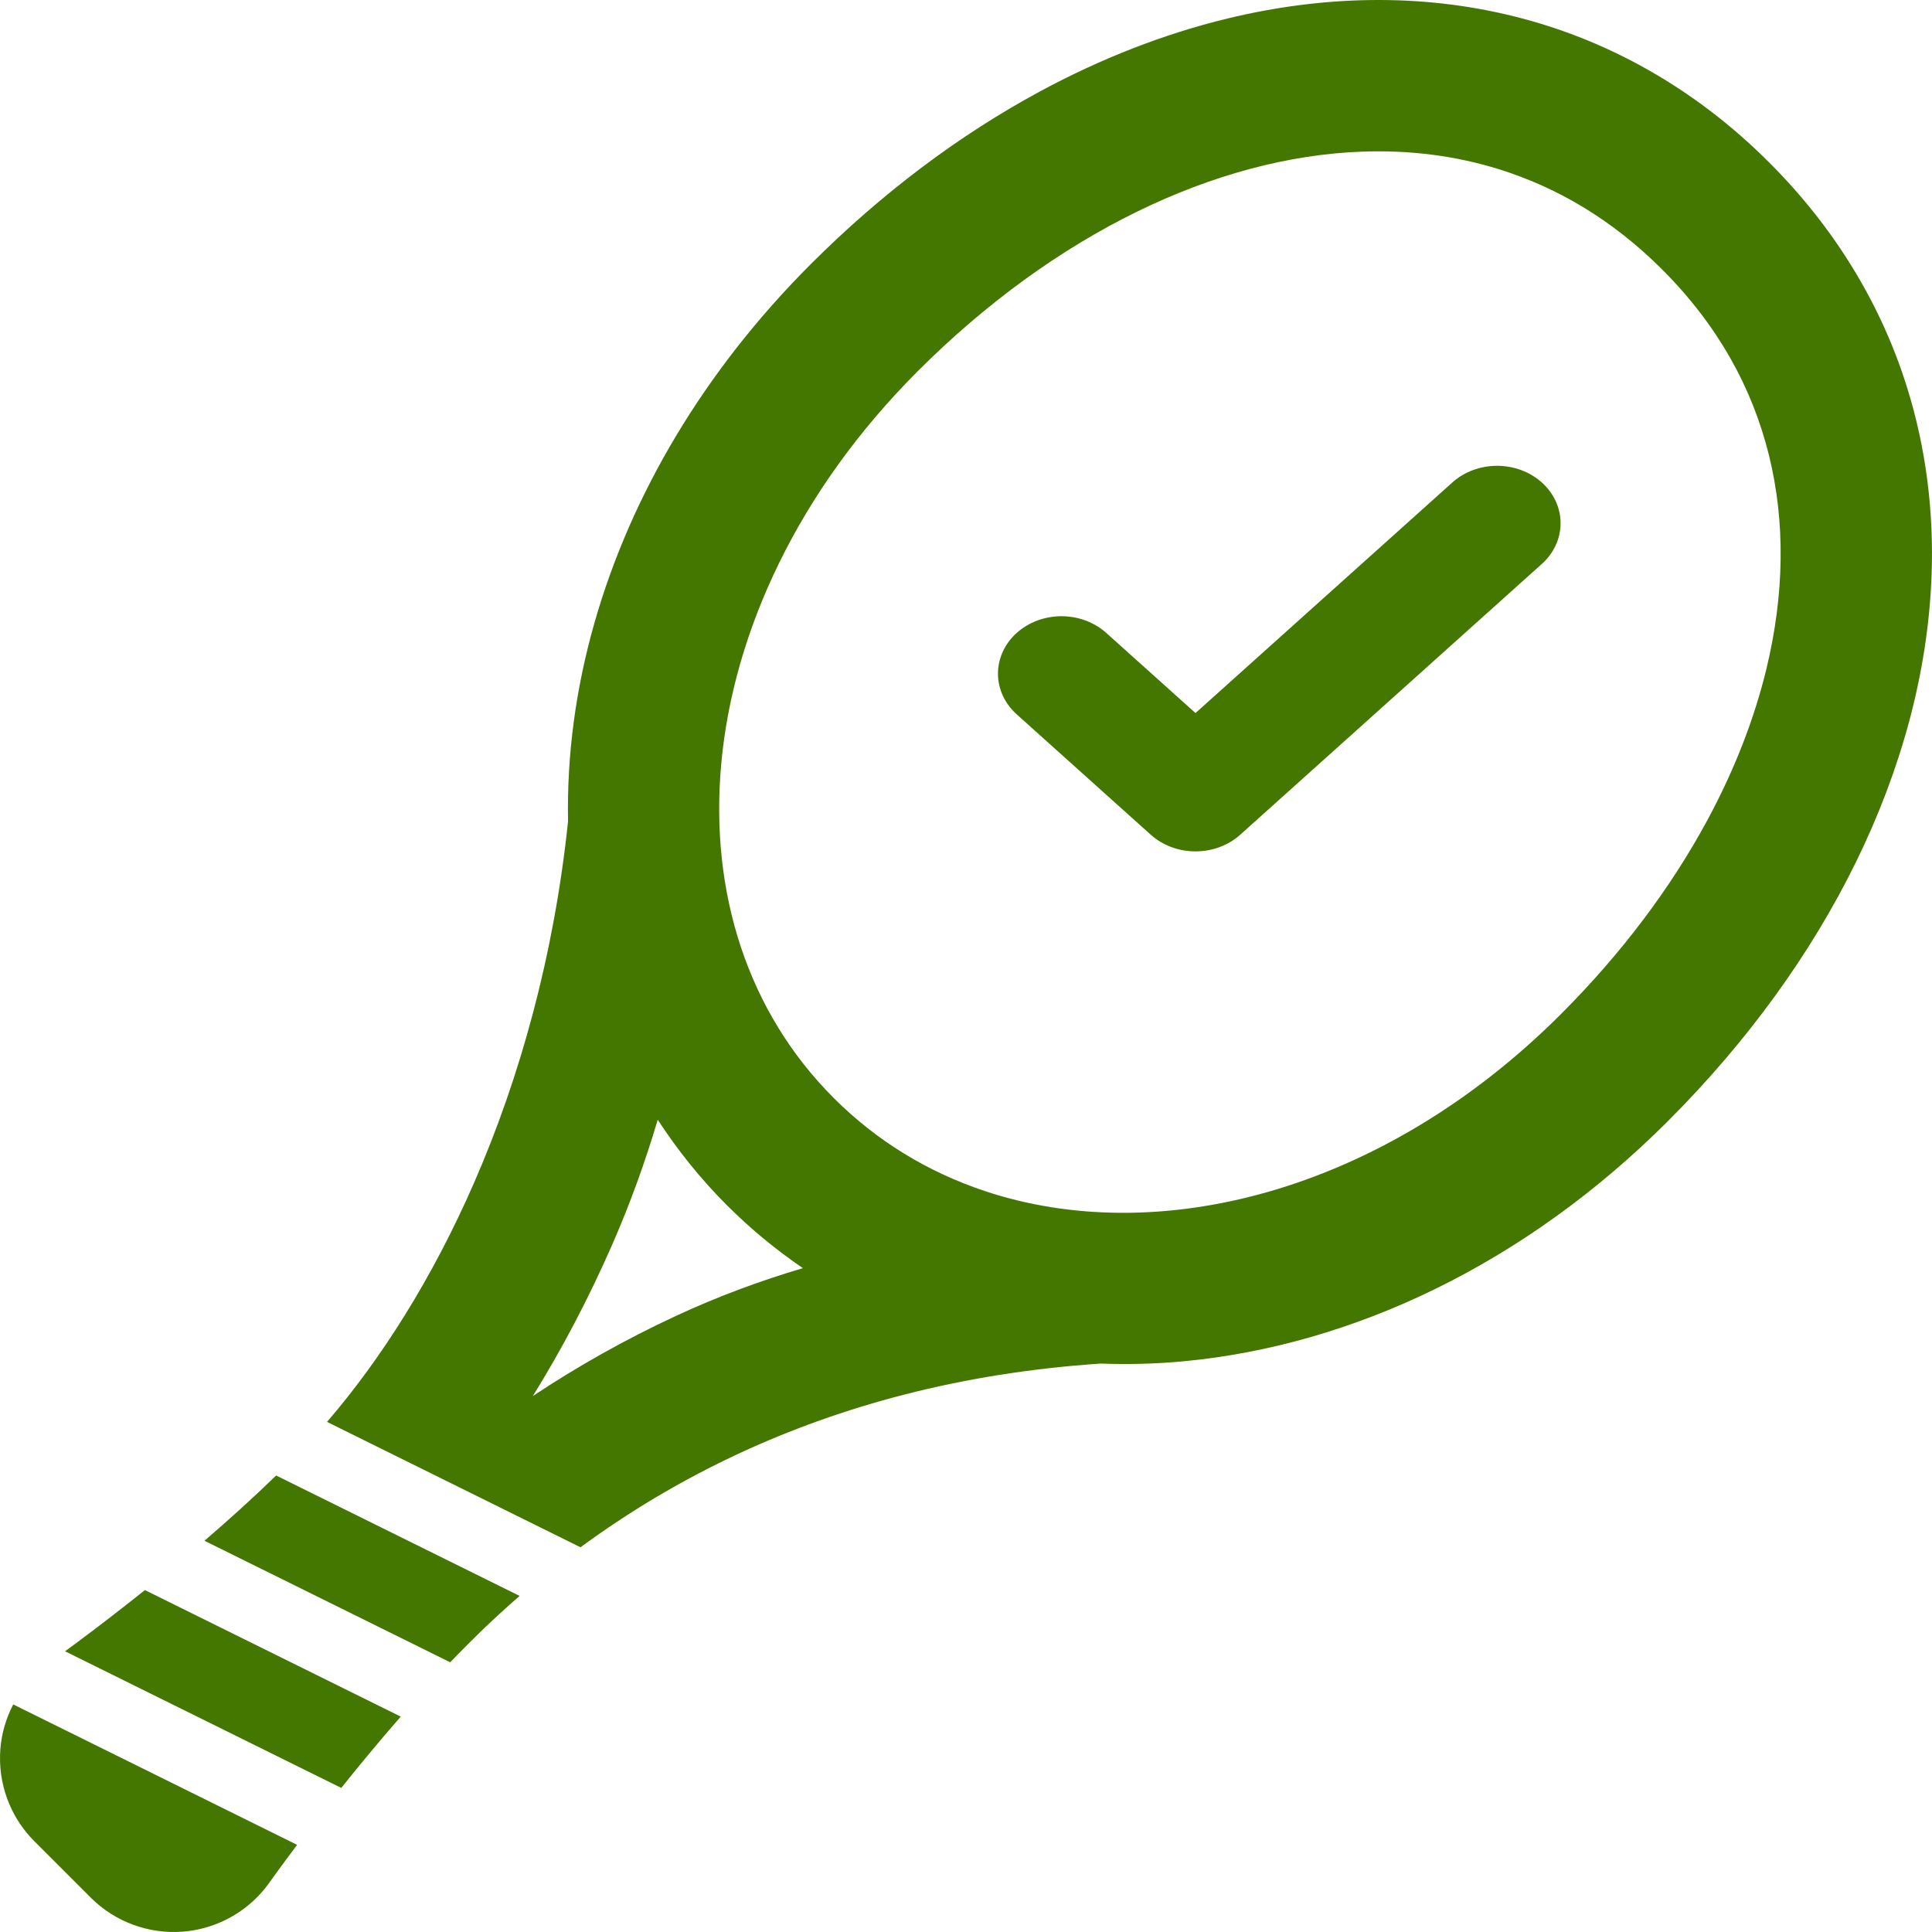
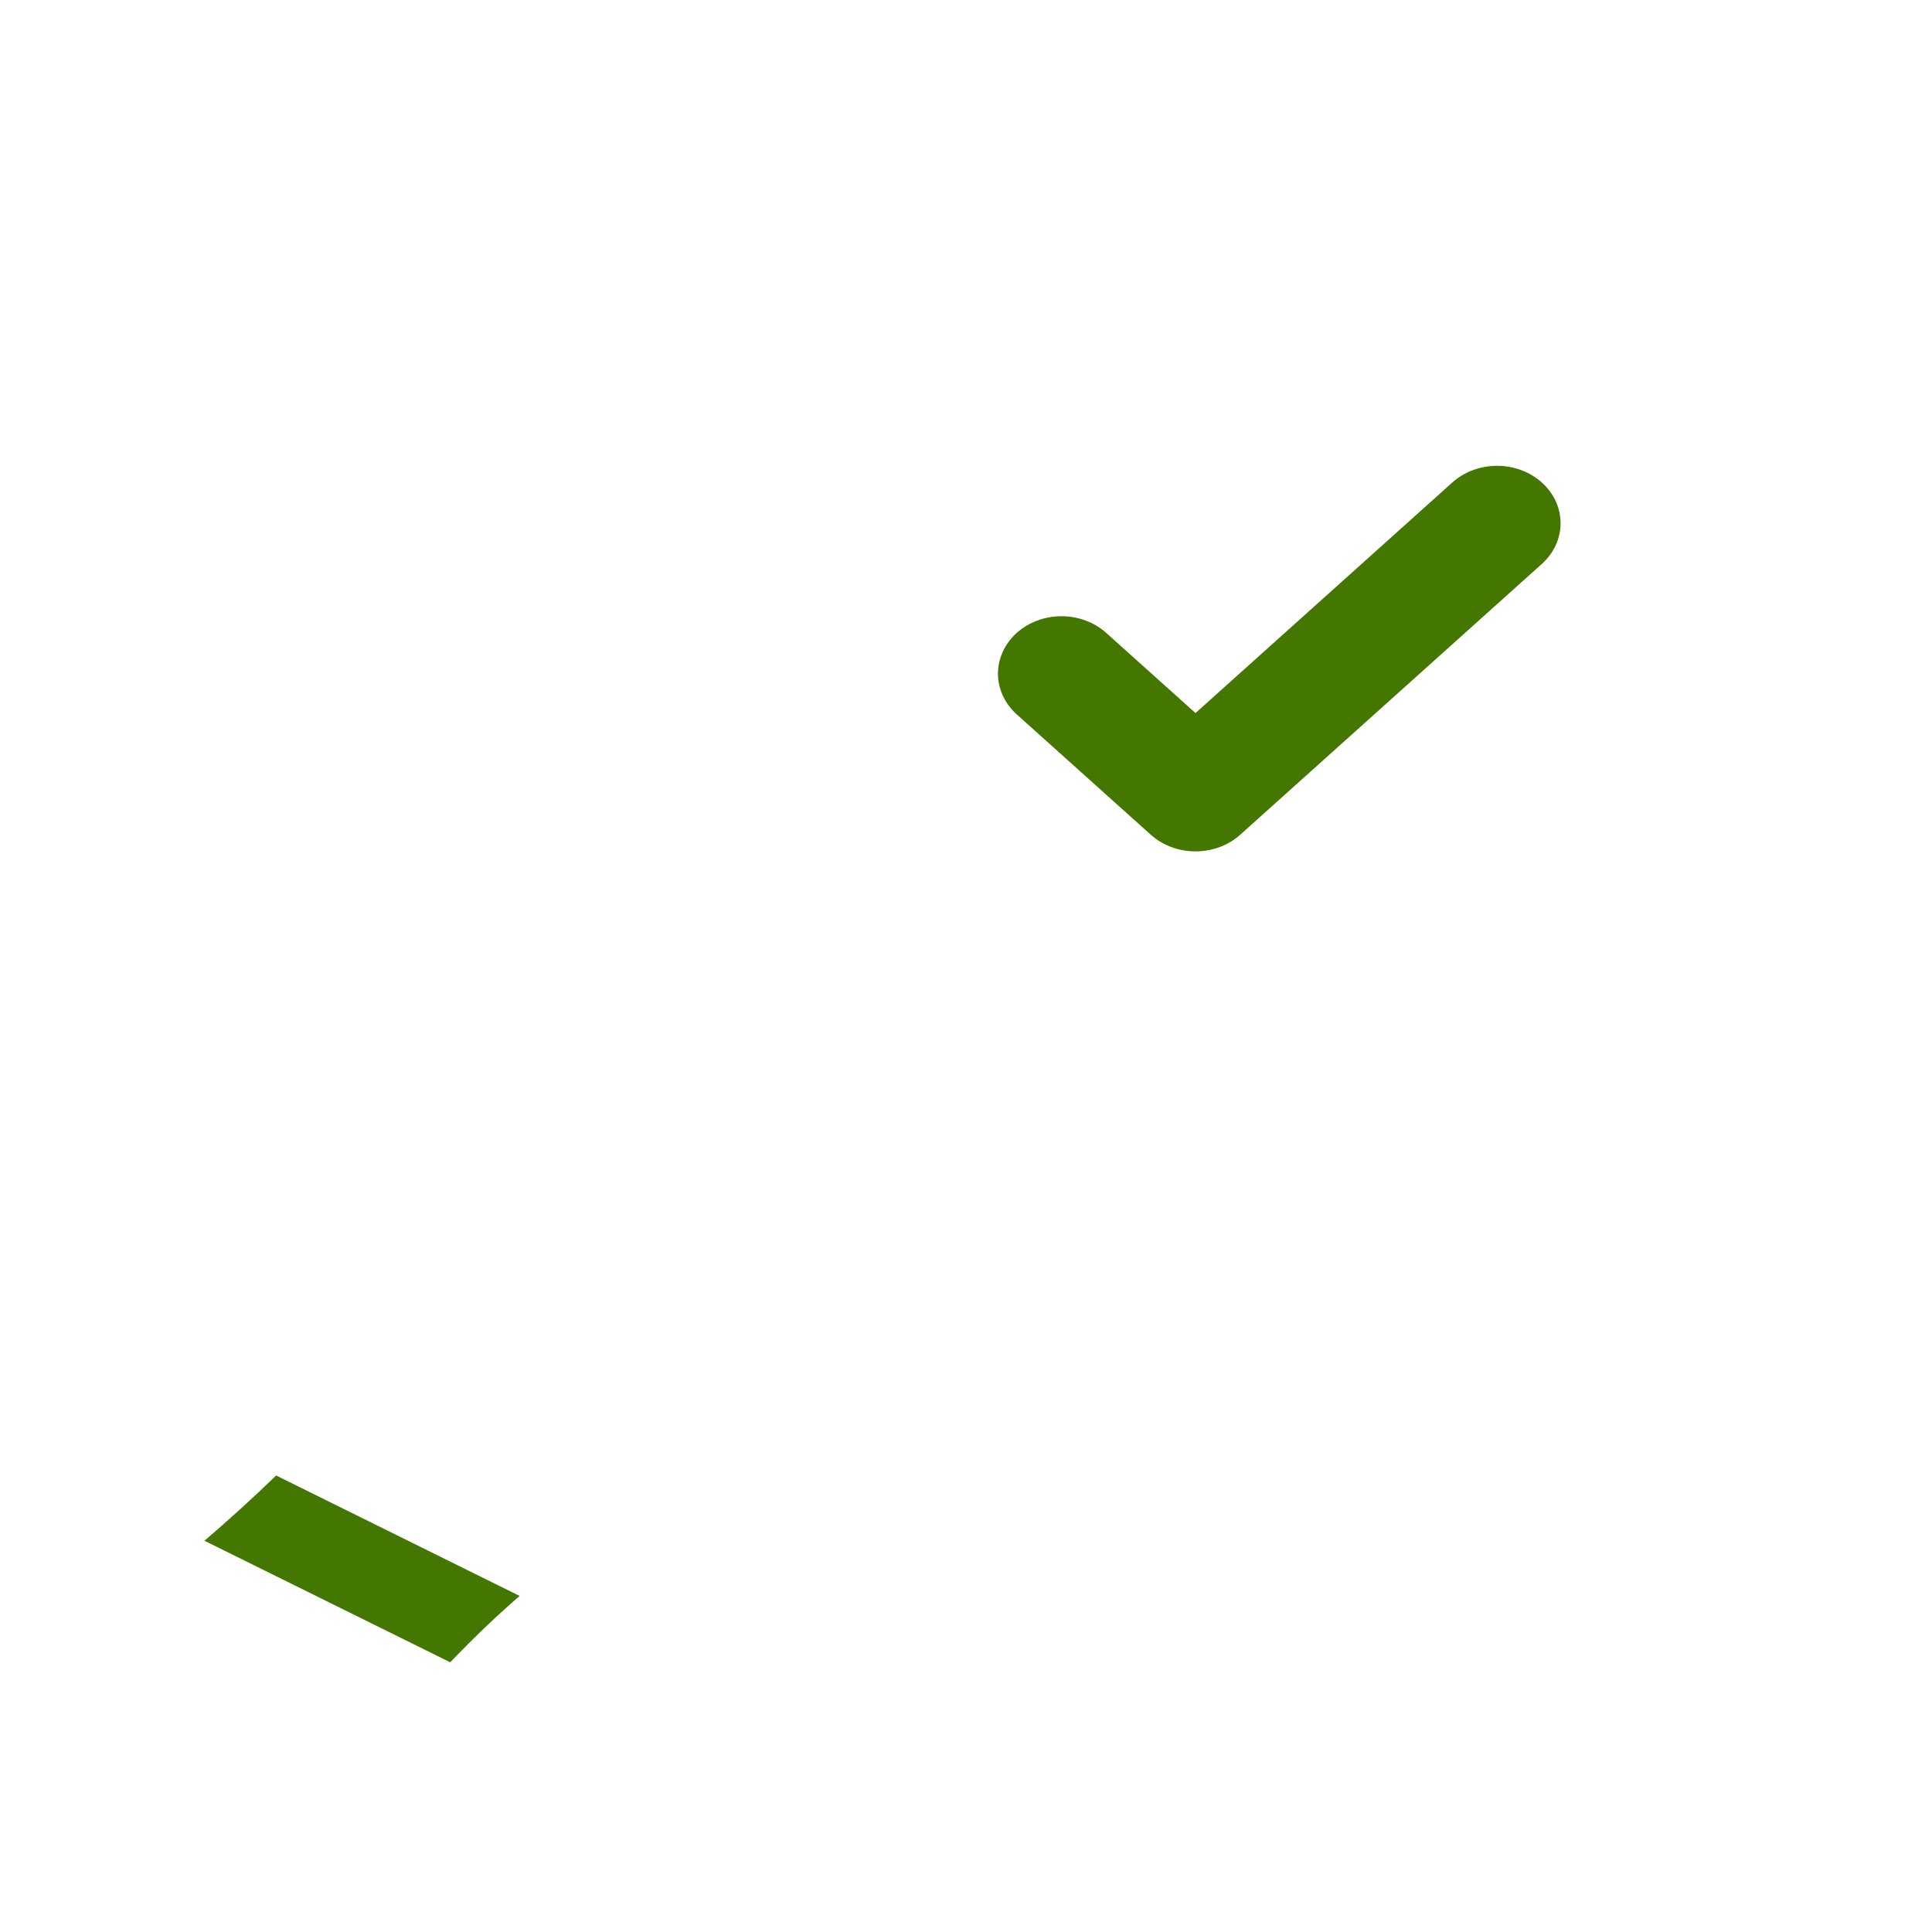
<svg xmlns="http://www.w3.org/2000/svg" id="_x32_" width="800px" height="800px" version="1.1" viewBox="0 0 512 512" xml:space="preserve">
  <style type="text/css">
	.st0{fill:#470;}
</style>
  <g fill="#470">
-     <path class="st0" d="m3.505 451.69 75.231 37.214c-1.136 1.51-2.17 2.904-3.068 4.114-1.4 1.898-2.489 3.4-3.224 4.414-0.367 0.51-0.64 0.898-0.816 1.15l-0.198 0.272-0.04 0.062-7e-3 7e-3 -0.074 0.102-0.075 0.102c-0.972 1.346-2.047 2.605-3.203 3.761-5.183 5.182-12.072 8.406-19.485 9.011l-0.074 6e-3c-9.039 0.7-17.968-2.57-24.429-9.018l-14.934-14.934c-6.447-6.447-9.725-15.39-9.011-24.449v-0.014c0.333-4.177 1.523-8.169 3.407-11.8z" />
-     <path class="st0" d="m125.61 313.5c12.187-27.904 21.226-60.357 24.932-95.871-0.347-17.457 2.033-35.289 7.086-52.89 9.623-33.542 28.848-66.349 57.256-94.762 18.723-18.716 39.214-34.134 60.684-45.729 16.111-8.692 32.774-15.234 49.66-19.328 25.306-6.142 51.196-6.747 75.904-0.612 24.7 6.094 48.053 19.036 67.762 38.792 17.559 17.526 29.746 37.907 36.5 59.582 5.08 16.247 7.141 33.18 6.481 50.155-0.992 25.49-8.018 51.067-19.96 75.489-11.956 24.422-28.842 47.722-49.897 68.784-37.881 37.867-83.582 59.44-128.4 63.648-7.352 0.688-14.676 0.864-21.94 0.599-37.547 2.53-68.946 11.405-95.422 23.633-15.839 7.324-29.923 15.88-42.416 25.054l-67.172-33.229c14.288-16.586 27.923-38.056 38.941-63.315zm135.4 2.15c22.518 7.494 48.585 7.8 75.19 0.163 26.578-7.616 53.576-23.177 77.461-47.062 16.152-16.144 29.209-33.609 38.799-51.38 7.195-13.323 12.432-26.816 15.642-40.05 4.808-19.872 5.06-39.07 0.66-56.807-4.427-17.744-13.397-34.188-28.223-49.054-13.207-13.187-27.686-21.715-43.192-26.578-11.629-3.638-23.884-5.175-36.636-4.686-19.11 0.728-39.35 6.087-59.412 15.907-20.049 9.807-39.879 24.062-58.051 42.233-31.862 31.848-48.864 69.219-52.08 103.77-1.619 17.288 0.184 33.854 5.176 48.877 5.012 15.03 13.159 28.55 24.632 40.03 11.491 11.473 25.004 19.627 40.034 24.633zm-81.583 32.943c10.65-4.93 21.708-9.079 33.344-12.521-7.134-4.876-13.894-10.425-20.15-16.696-6.985-6.971-13.058-14.581-18.315-22.633-3.346 11.275-7.297 22.177-11.936 32.807-6.345 14.506-13.458 28.019-21.17 40.424 11.636-7.726 24.347-14.962 38.227-21.381z" />
    <path class="st0" d="m73.179 391.02 64.526 31.917c-3.686 3.203-7.208 6.434-10.562 9.691-1.02 0.992-2.04 1.999-3.06 3.02-1.591 1.591-3.19 3.223-4.774 4.876l-65.124-32.209c6.399-5.502 12.887-11.357 18.994-17.295z" />
-     <path class="st0" d="m35.013 424.08c1.102-0.863 2.245-1.781 3.388-2.693l67.797 33.534c-5.692 6.523-11.044 12.99-15.758 18.893l-73.197-36.207c3.89-2.849 10.222-7.569 17.77-13.527z" />
  </g>
  <g transform="matrix(7.215 0 0 6.523 252.44 96.258)" fill="none" stroke-width="4.665">
    <path d="M 4,12.611 8.923,17.5 20,6.5" fill="none" stroke="#470" stroke-linecap="round" stroke-linejoin="round" stroke-width="4.665" />
  </g>
</svg>